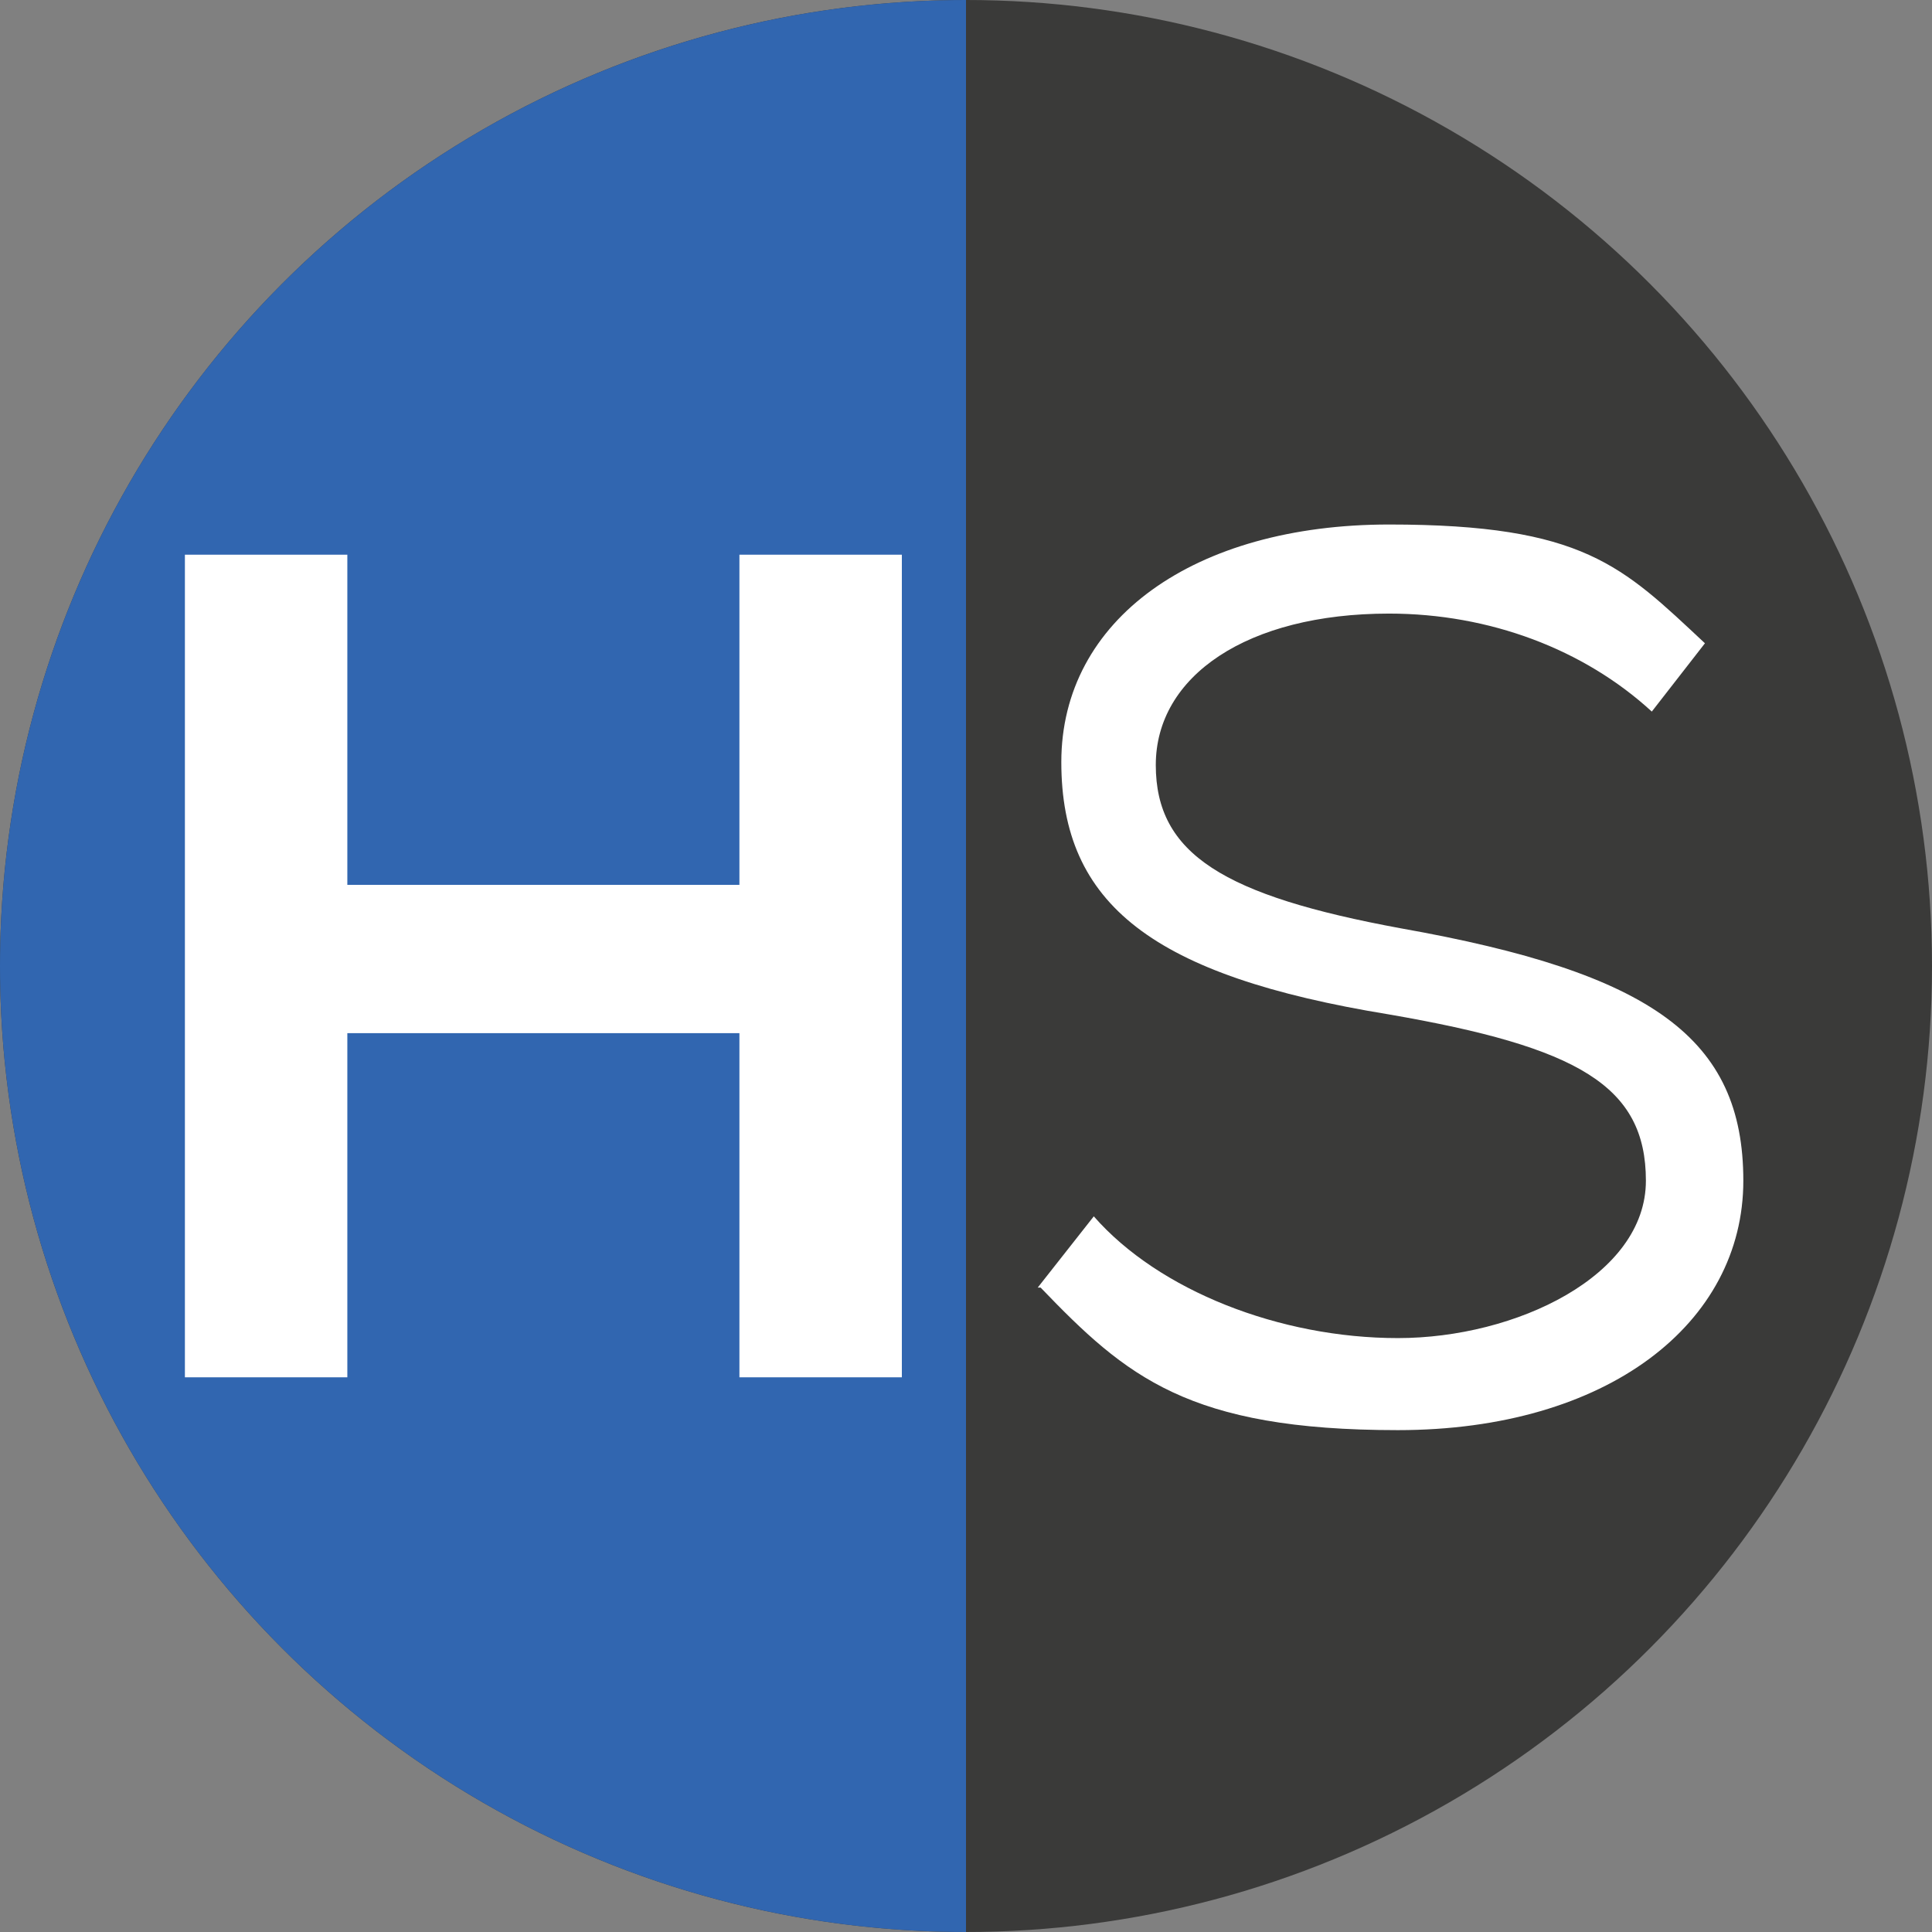
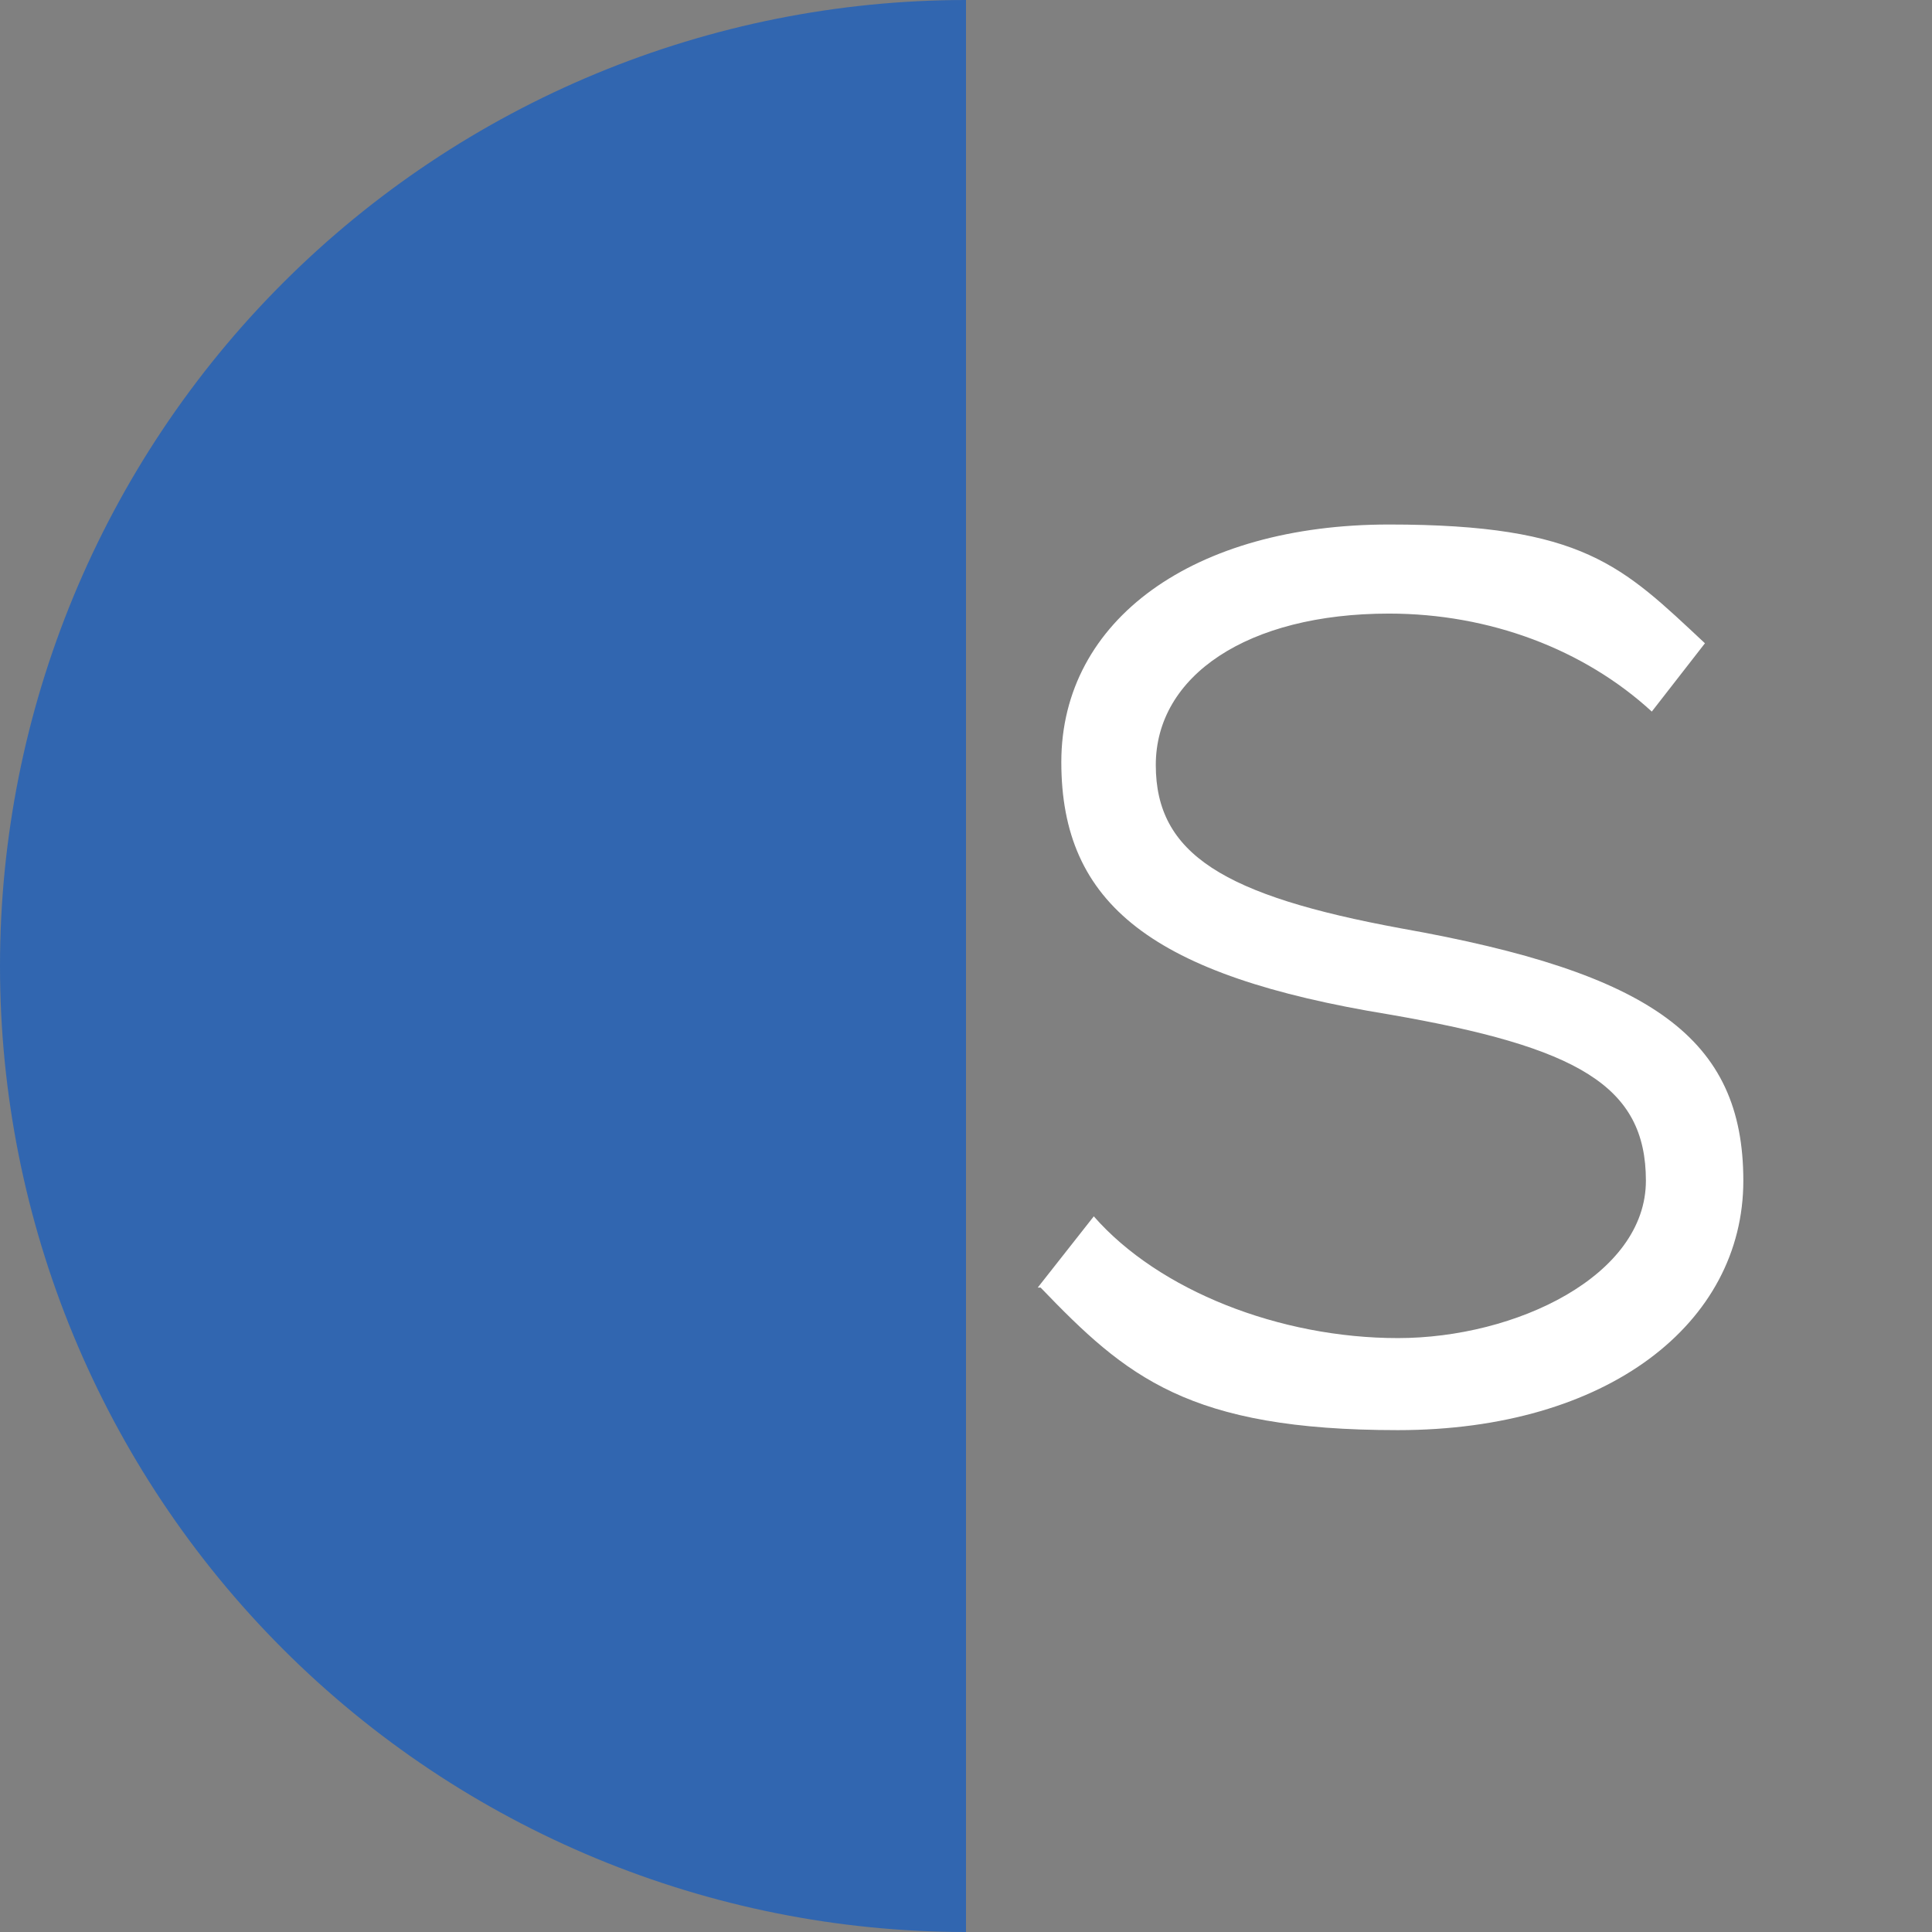
<svg xmlns="http://www.w3.org/2000/svg" width="512" height="512" viewBox="0 0 512 512" fill="none">
  <rect x="0" y="0" width="512" height="512" fill="#808080" stroke="none" />
-   <circle cx="256" cy="256" r="256" fill="#3A3A39" />
  <path d="M256 -1.11901e-05C188.105 -8.22231e-06 122.99 26.971 74.981 74.981C26.971 122.99 -9.03196e-06 188.105 -1.11901e-05 256C-1.33483e-05 323.895 26.971 389.01 74.981 437.019C122.99 485.029 188.105 512 256 512L256 256L256 -1.11901e-05Z" fill="#3166B0" />
-   <path d="M239 147V365H195.953V273.796H92.047V365H49V147H92.047V234.497H195.953V147H239Z" fill="white" />
  <path d="M275 341.23L289.866 322.344C307.08 342.016 339.159 354.607 370.456 354.607C401.753 354.607 436.18 338.082 436.18 312.902C436.18 287.721 418.184 277.492 368.109 268.836C305.515 258.607 281.26 239.721 281.26 201.951C281.26 164.18 316.469 139 368.109 139C419.749 139 429.92 150.016 451.828 170.475L437.745 188.574C419.749 172.049 394.711 162.607 368.109 162.607C330.552 162.607 306.297 179.131 306.297 202.738C306.297 226.344 324.293 237.361 371.239 246.016C437.745 257.82 462 275.131 462 312.902C462 350.672 426.008 379 370.456 379C314.904 379 298.473 364.836 275.782 341.23H275Z" fill="white" />
</svg>